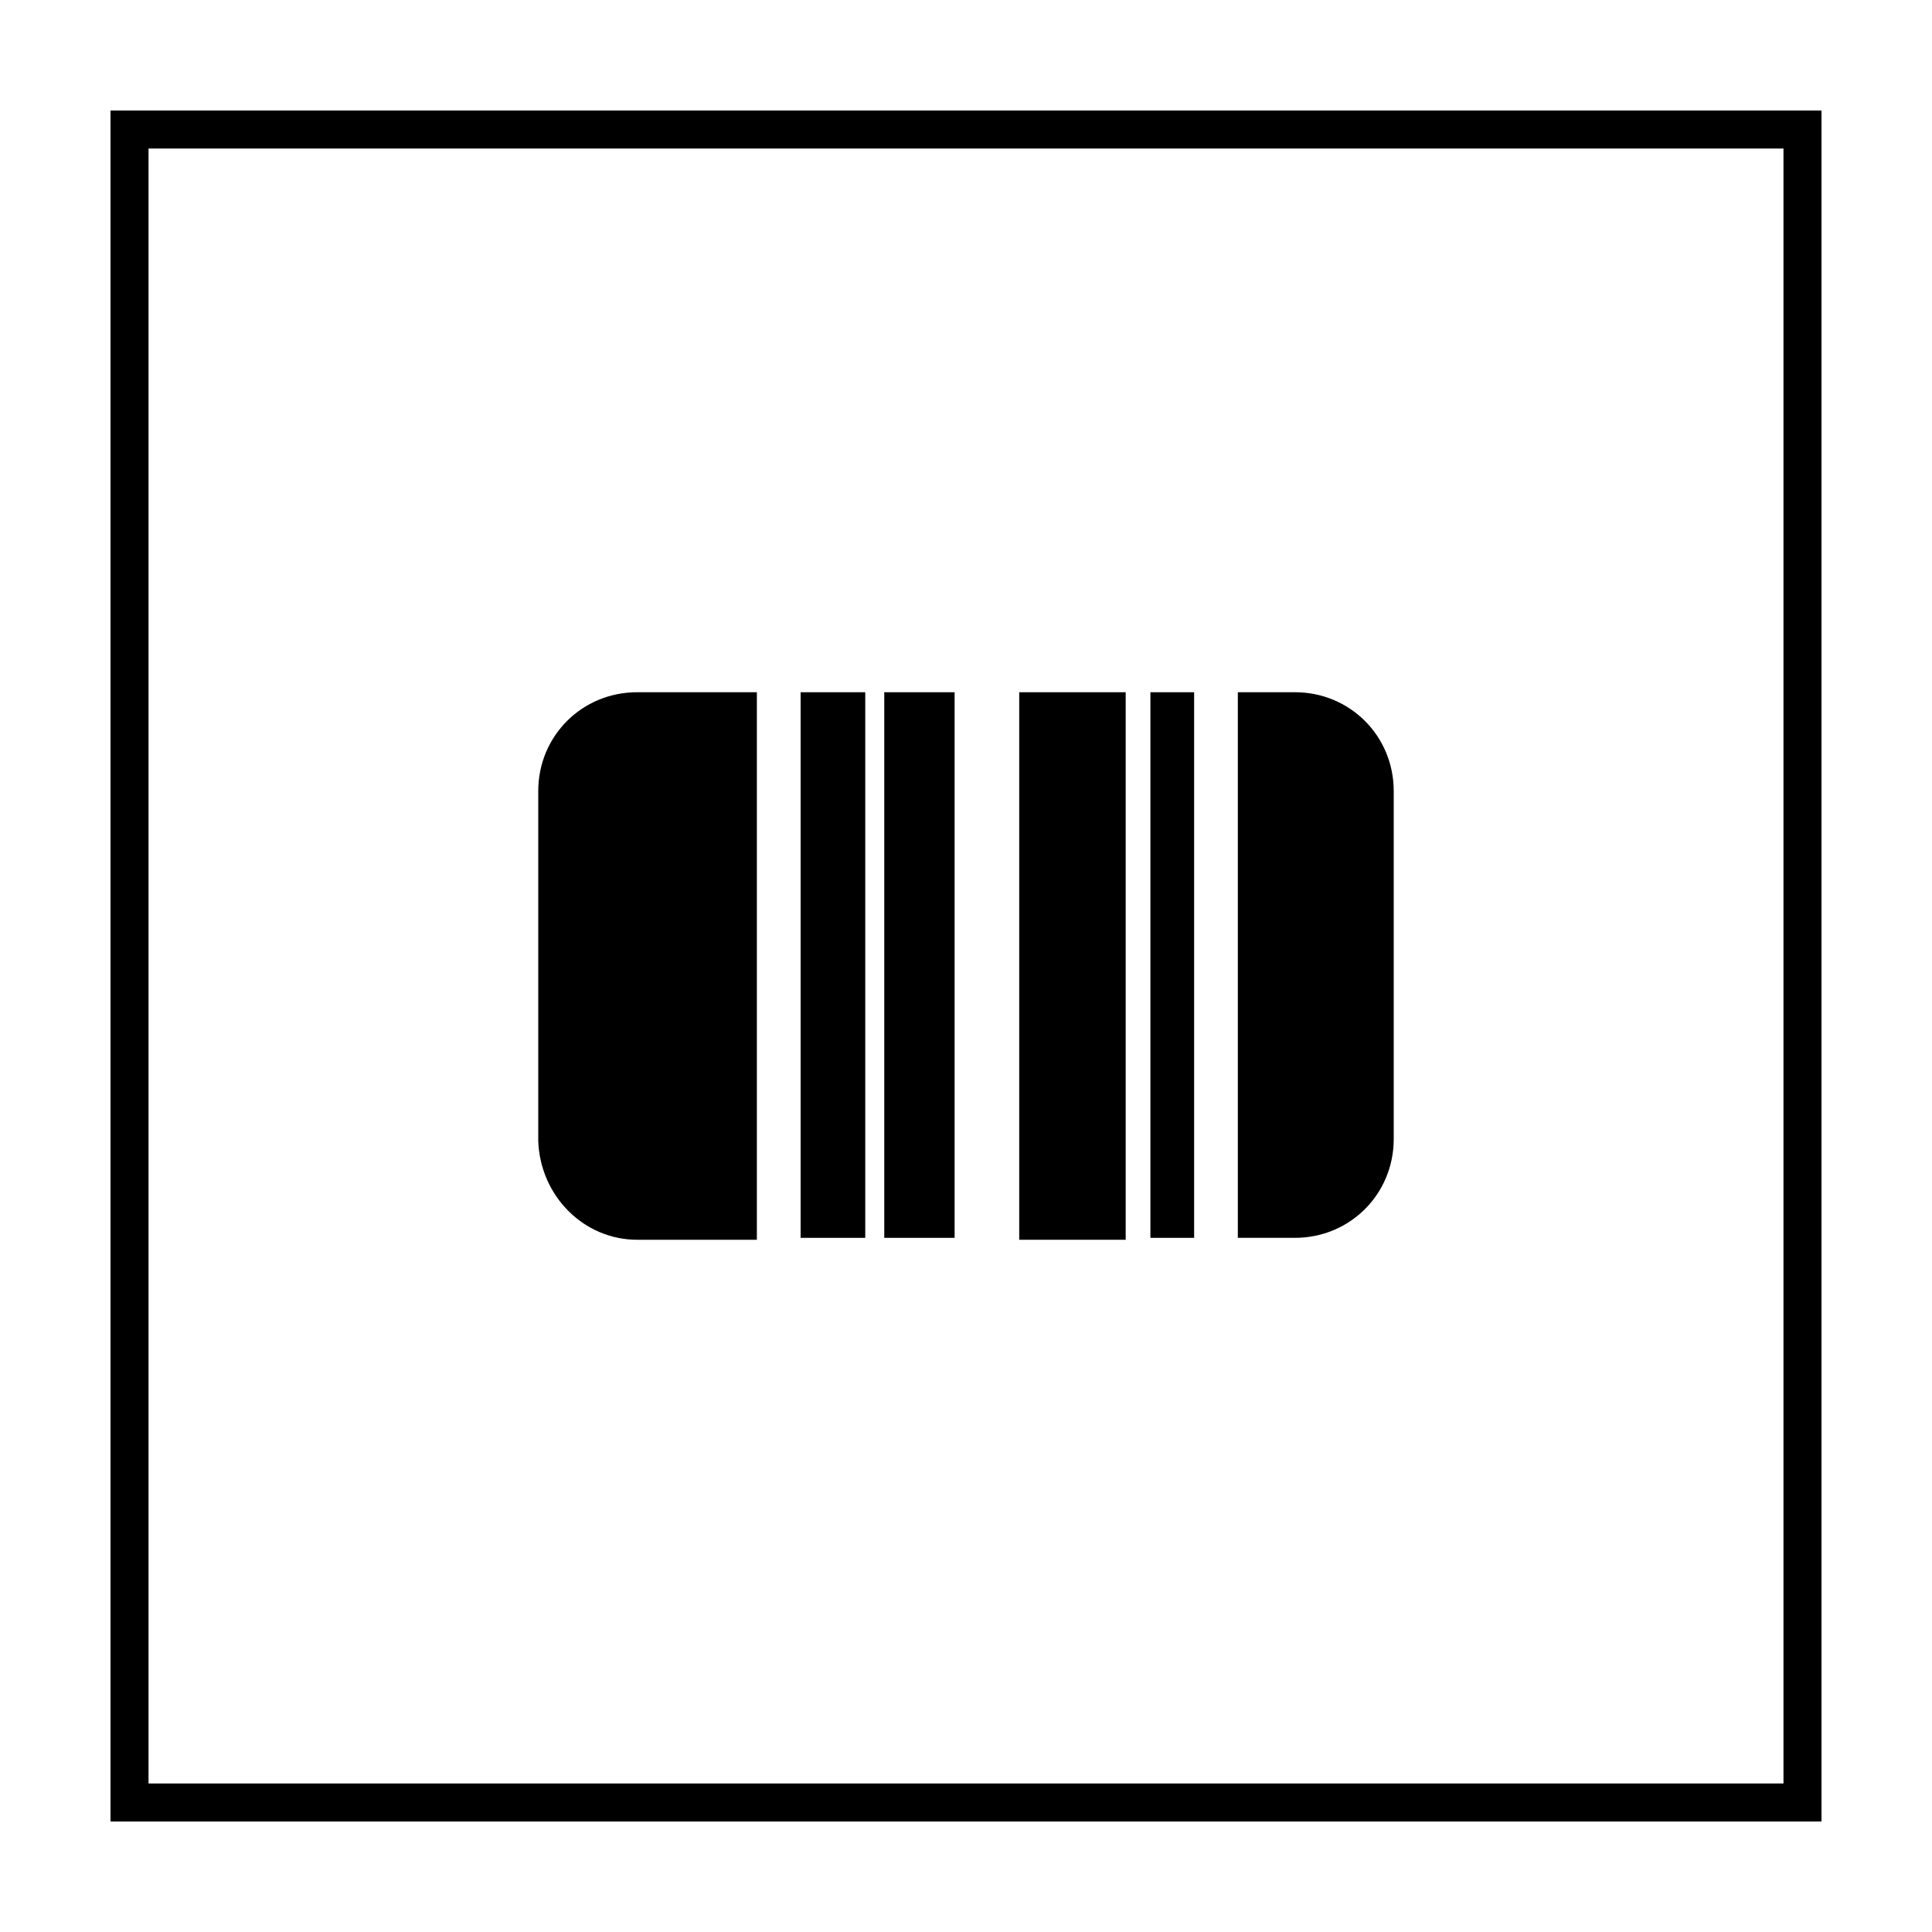
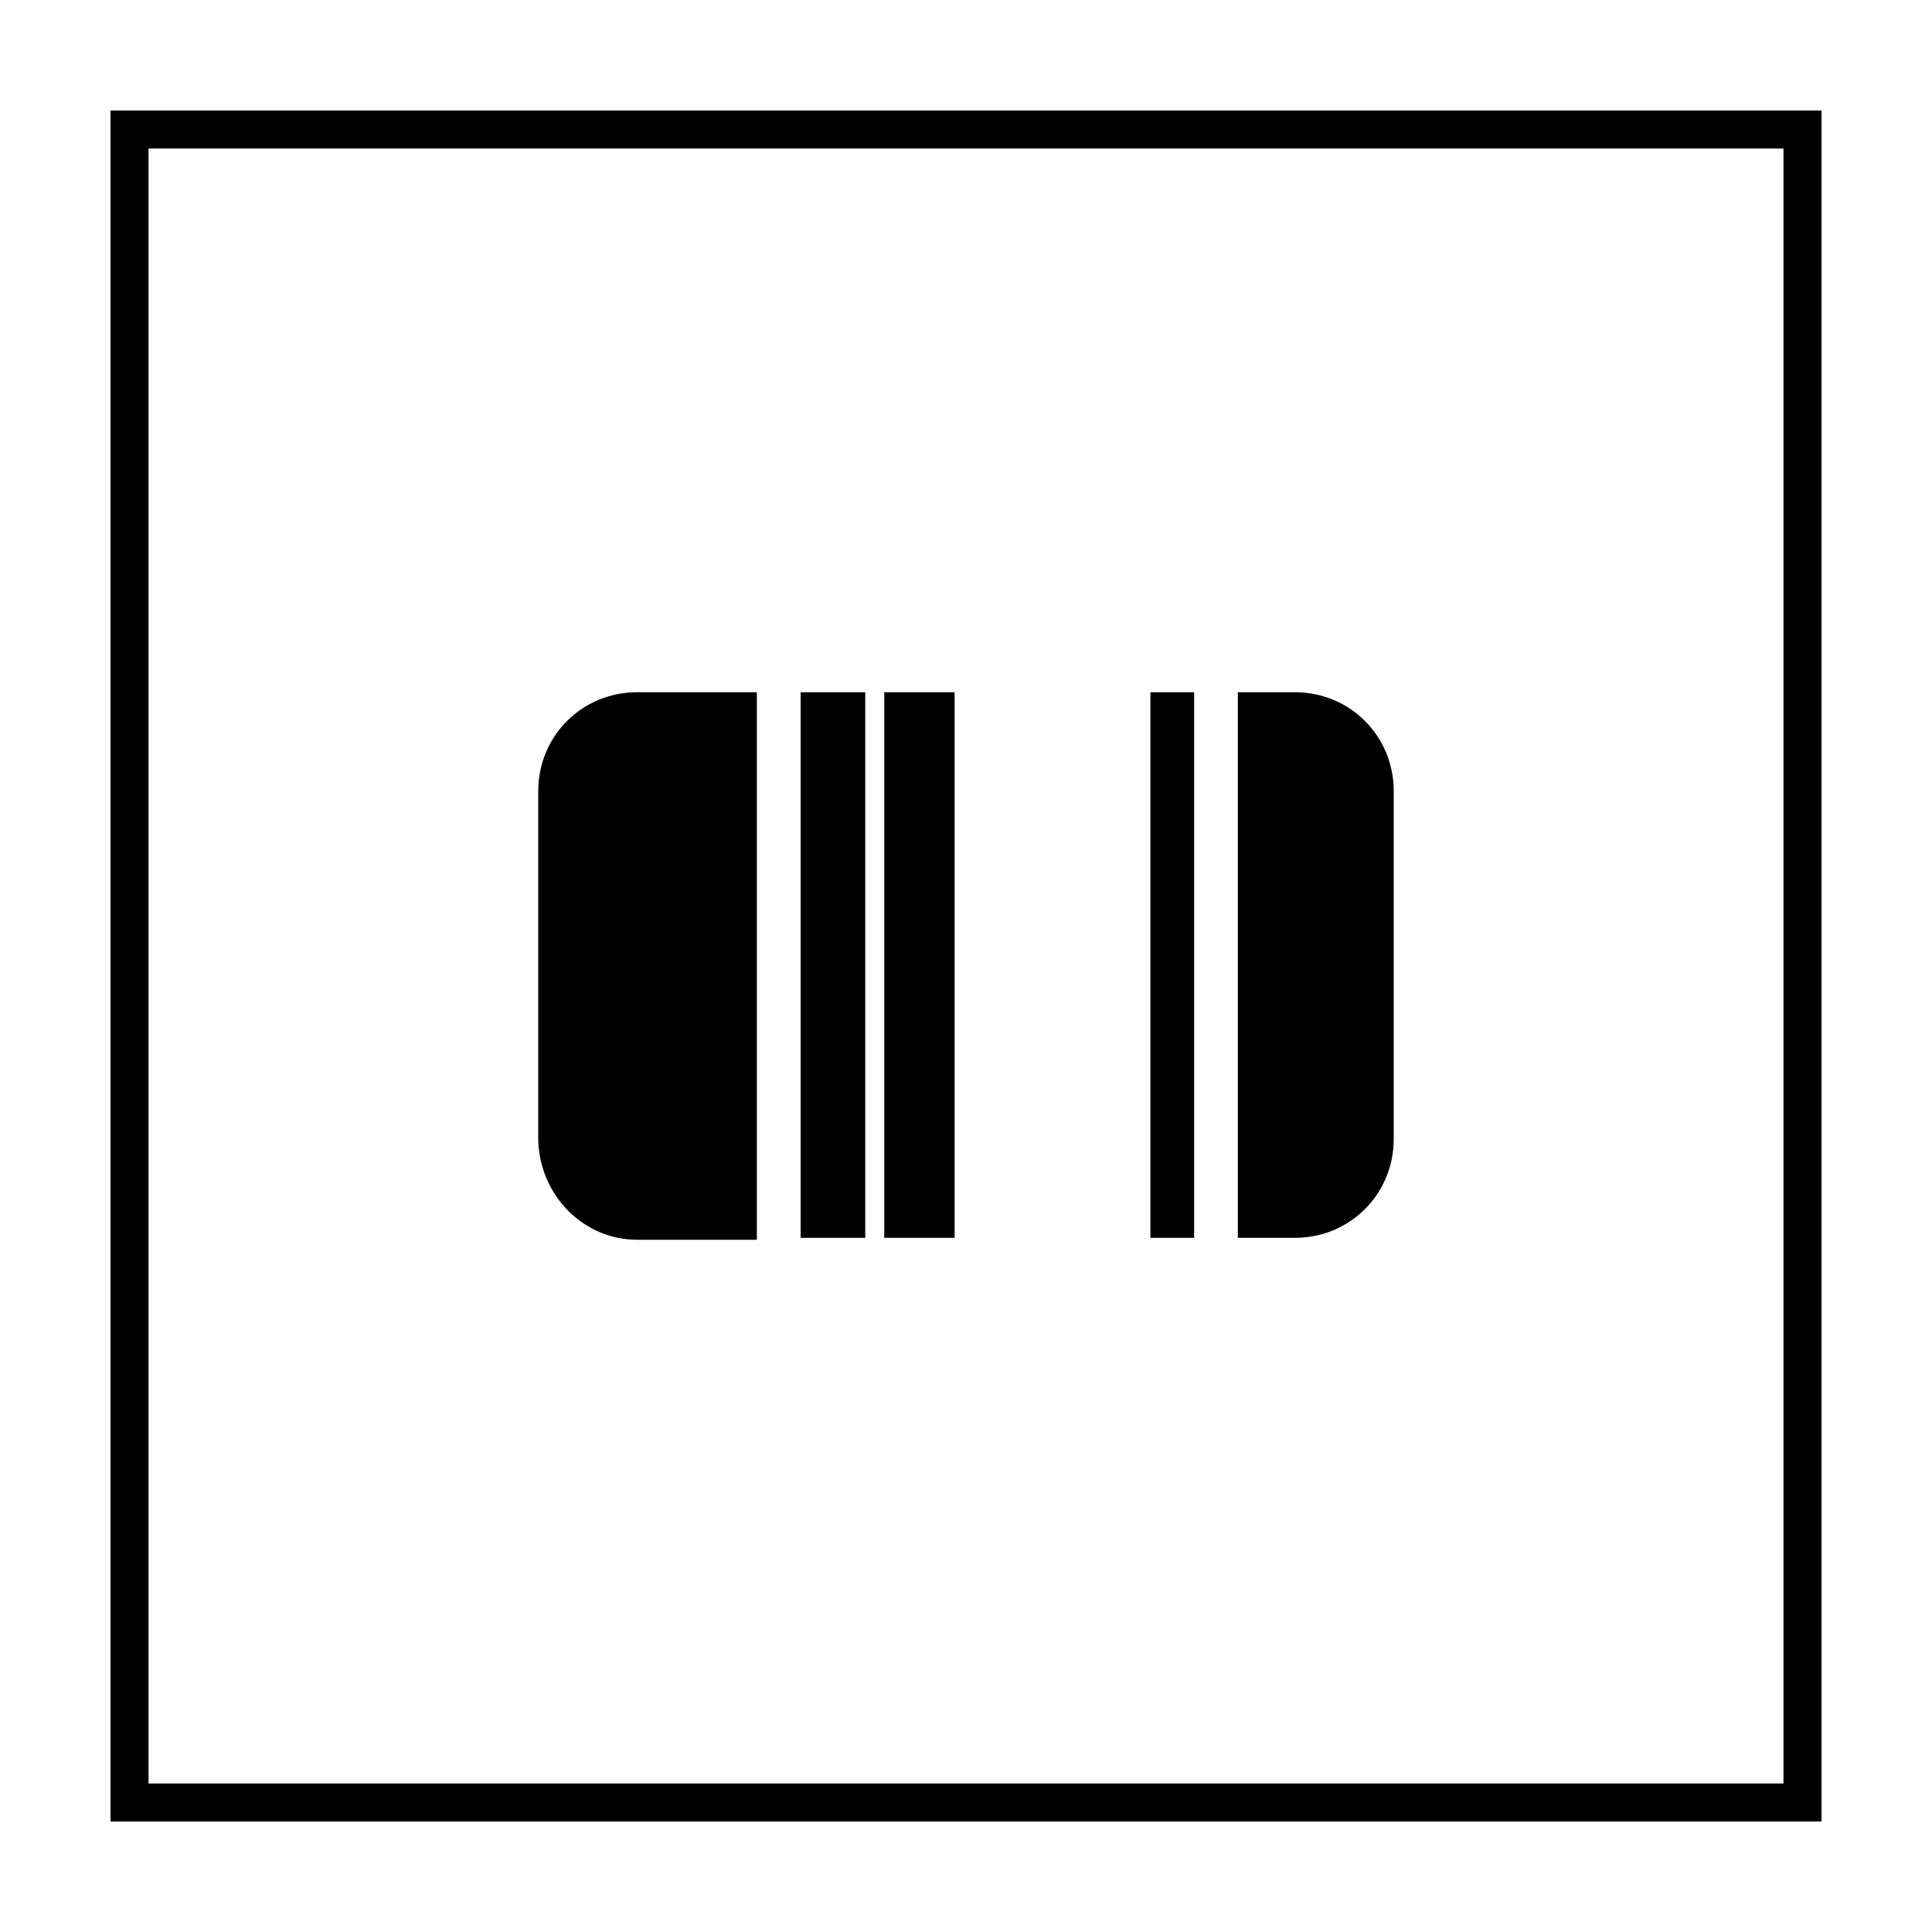
<svg xmlns="http://www.w3.org/2000/svg" fill="#000000" width="800px" height="800px" version="1.1" viewBox="144 144 512 512">
  <g>
    <path d="m616.64 183.36v433.28h-433.28v-433.28h433.28m10.074-10.074h-453.43v453.43h453.43z" />
    <path d="m312.84 472.55h31.738v-145.1h-31.738c-14.609 0-26.199 11.586-26.199 26.199v92.699c0.504 14.613 12.094 26.199 26.199 26.199z" />
    <path d="m356.17 327.45h17.129v144.59h-17.129z" />
    <path d="m378.34 327.45h18.641v144.59h-18.641z" />
    <path d="m448.87 327.45h11.586v144.59h-11.586z" />
    <path d="m472.04 327.45v144.59h15.113c14.609 0 26.199-11.586 26.199-26.199v-92.195c0-14.609-11.586-26.199-26.199-26.199z" />
-     <path d="m430.73 327.45h-16.625v145.1h28.215v-145.1z" />
  </g>
</svg>